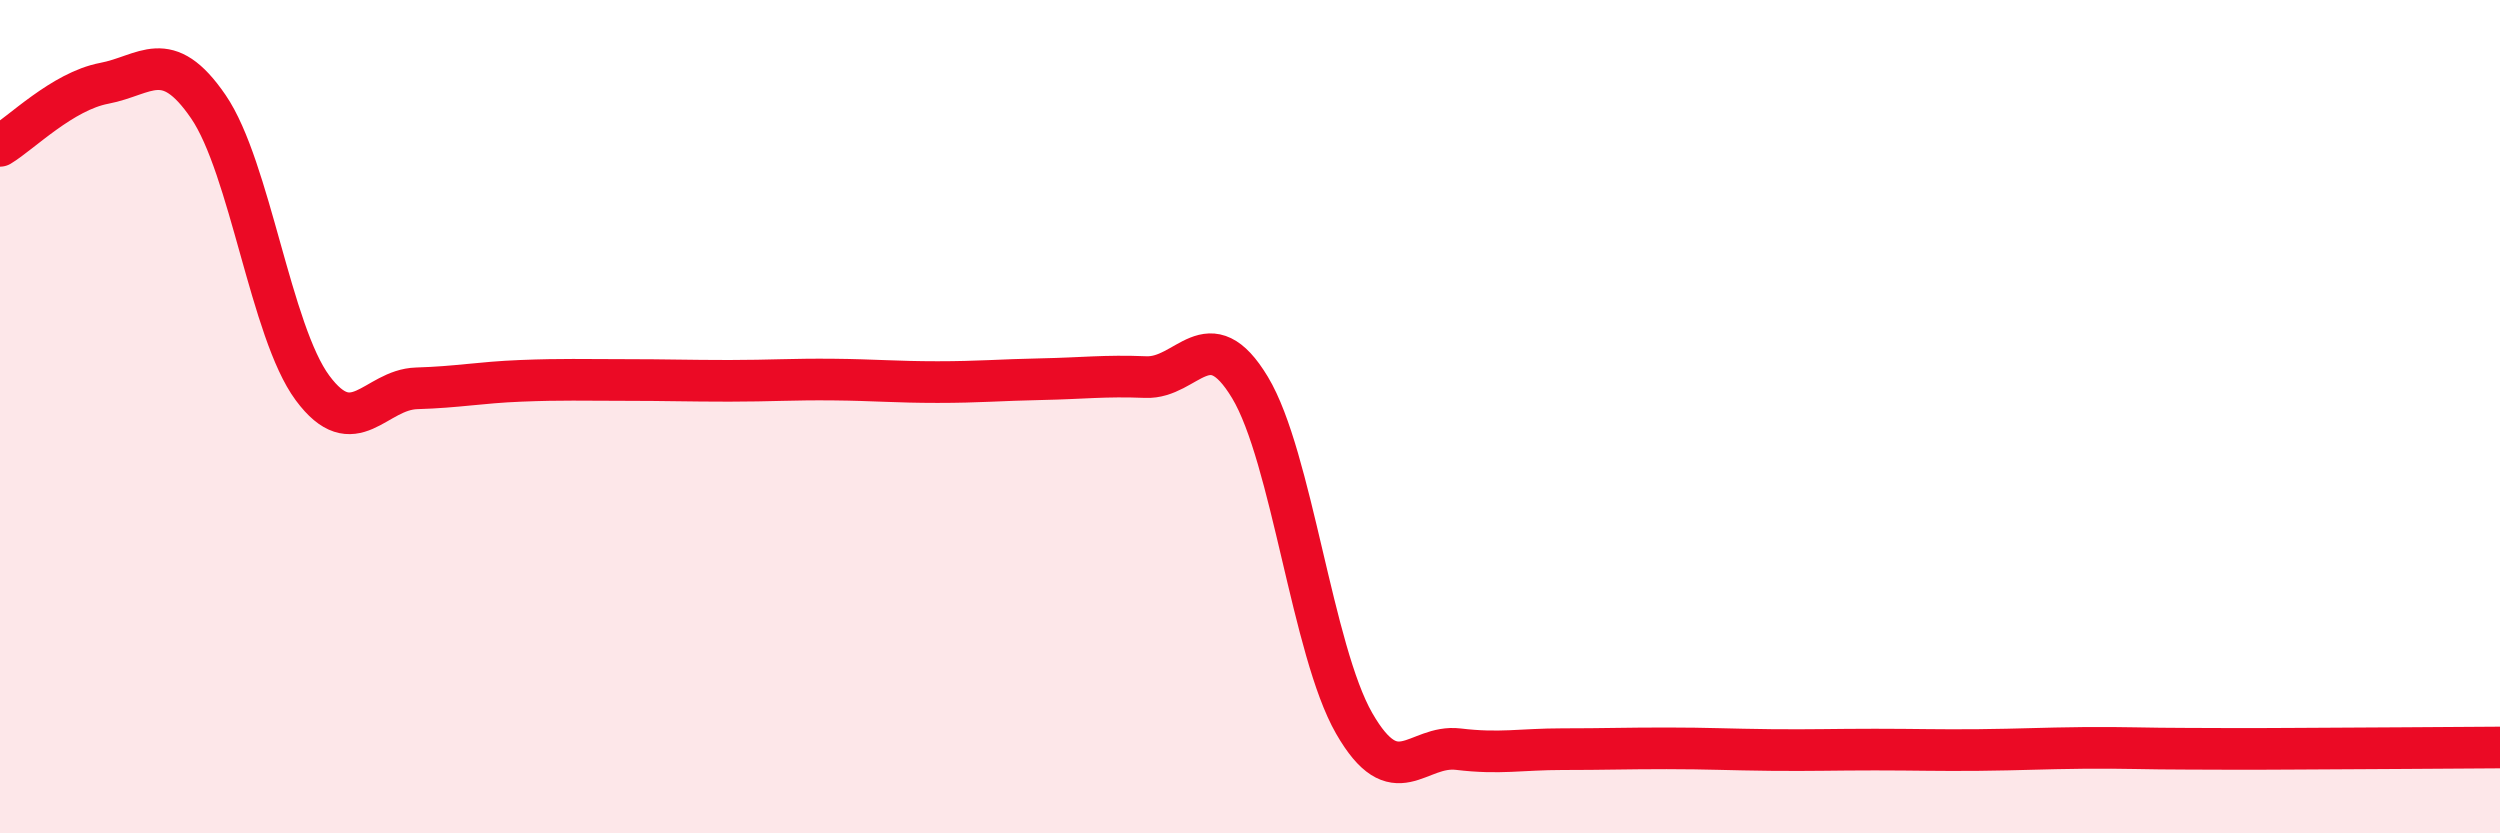
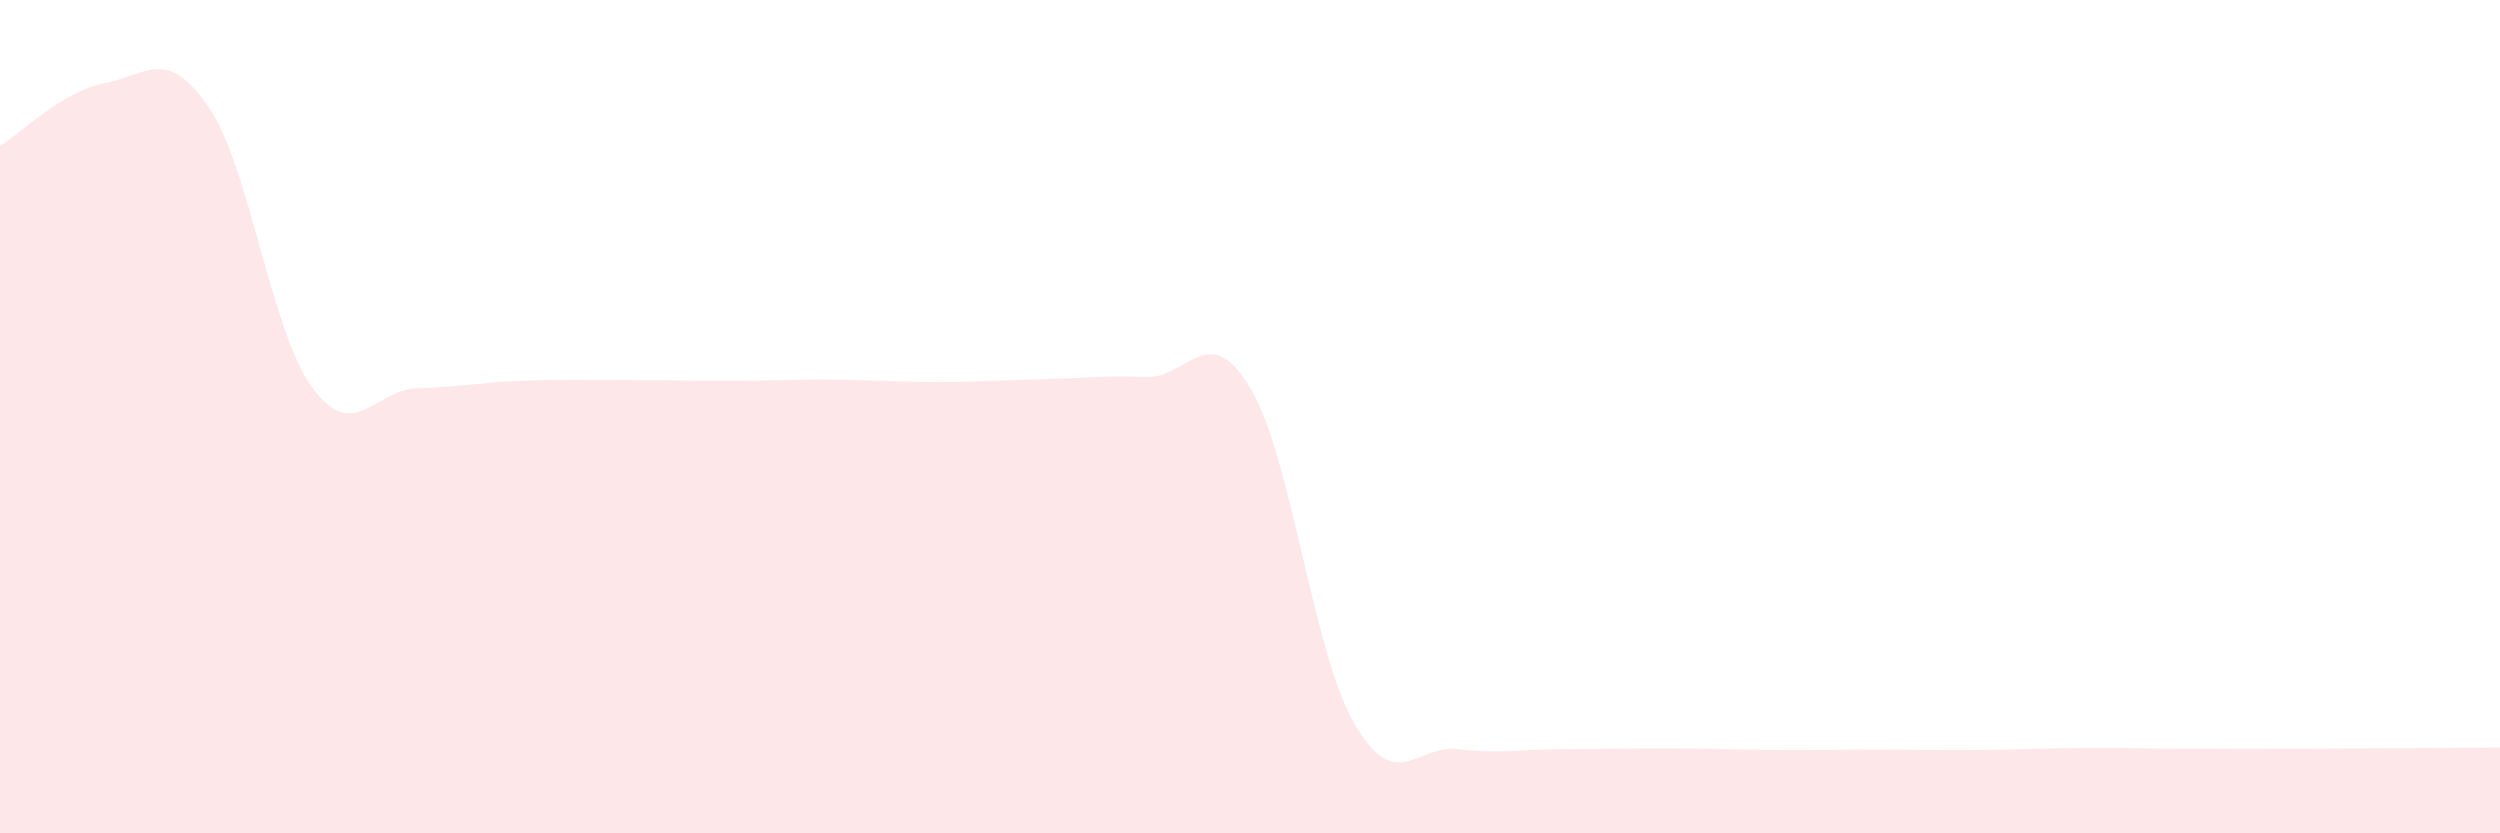
<svg xmlns="http://www.w3.org/2000/svg" width="60" height="20" viewBox="0 0 60 20">
  <path d="M 0,3.5 C 0.5,3.2 1.5,2.19 2.5,2 C 3.5,1.81 4,1.1 5,2.56 C 6,4.02 6.5,7.96 7.5,9.31 C 8.5,10.66 9,9.35 10,9.32 C 11,9.29 11.5,9.18 12.5,9.14 C 13.5,9.1 14,9.12 15,9.12 C 16,9.12 16.5,9.14 17.5,9.14 C 18.5,9.14 19,9.1 20,9.11 C 21,9.12 21.5,9.17 22.5,9.17 C 23.5,9.17 24,9.12 25,9.1 C 26,9.08 26.5,9.01 27.5,9.05 C 28.5,9.09 29,7.64 30,9.3 C 31,10.96 31.5,15.62 32.5,17.36 C 33.5,19.1 34,17.86 35,17.98 C 36,18.1 36.5,17.98 37.5,17.98 C 38.5,17.98 39,17.96 40,17.96 C 41,17.96 41.5,17.99 42.5,18 C 43.5,18.01 44,17.99 45,17.99 C 46,17.99 46.5,18.01 47.5,18 C 48.5,17.99 49,17.96 50,17.95 C 51,17.94 51.5,17.97 52.5,17.97 C 53.5,17.97 53.5,17.98 55,17.97 C 56.5,17.96 59,17.95 60,17.94L60 20L0 20Z" fill="#EB0A25" opacity="0.1" stroke-linecap="round" stroke-linejoin="round" />
-   <path d="M 0,3.5 C 0.5,3.2 1.5,2.19 2.5,2 C 3.5,1.81 4,1.1 5,2.56 C 6,4.02 6.5,7.96 7.5,9.31 C 8.5,10.66 9,9.35 10,9.32 C 11,9.29 11.5,9.18 12.5,9.14 C 13.5,9.1 14,9.12 15,9.12 C 16,9.12 16.5,9.14 17.5,9.14 C 18.5,9.14 19,9.1 20,9.11 C 21,9.12 21.5,9.17 22.5,9.17 C 23.5,9.17 24,9.12 25,9.1 C 26,9.08 26.5,9.01 27.5,9.05 C 28.5,9.09 29,7.64 30,9.3 C 31,10.96 31.5,15.62 32.5,17.36 C 33.5,19.1 34,17.86 35,17.98 C 36,18.1 36.5,17.98 37.5,17.98 C 38.5,17.98 39,17.96 40,17.96 C 41,17.96 41.5,17.99 42.5,18 C 43.5,18.01 44,17.99 45,17.99 C 46,17.99 46.5,18.01 47.5,18 C 48.5,17.99 49,17.96 50,17.95 C 51,17.94 51.5,17.97 52.5,17.97 C 53.5,17.97 53.5,17.98 55,17.97 C 56.5,17.96 59,17.95 60,17.94" stroke="#EB0A25" stroke-width="1" fill="none" stroke-linecap="round" stroke-linejoin="round" />
</svg>